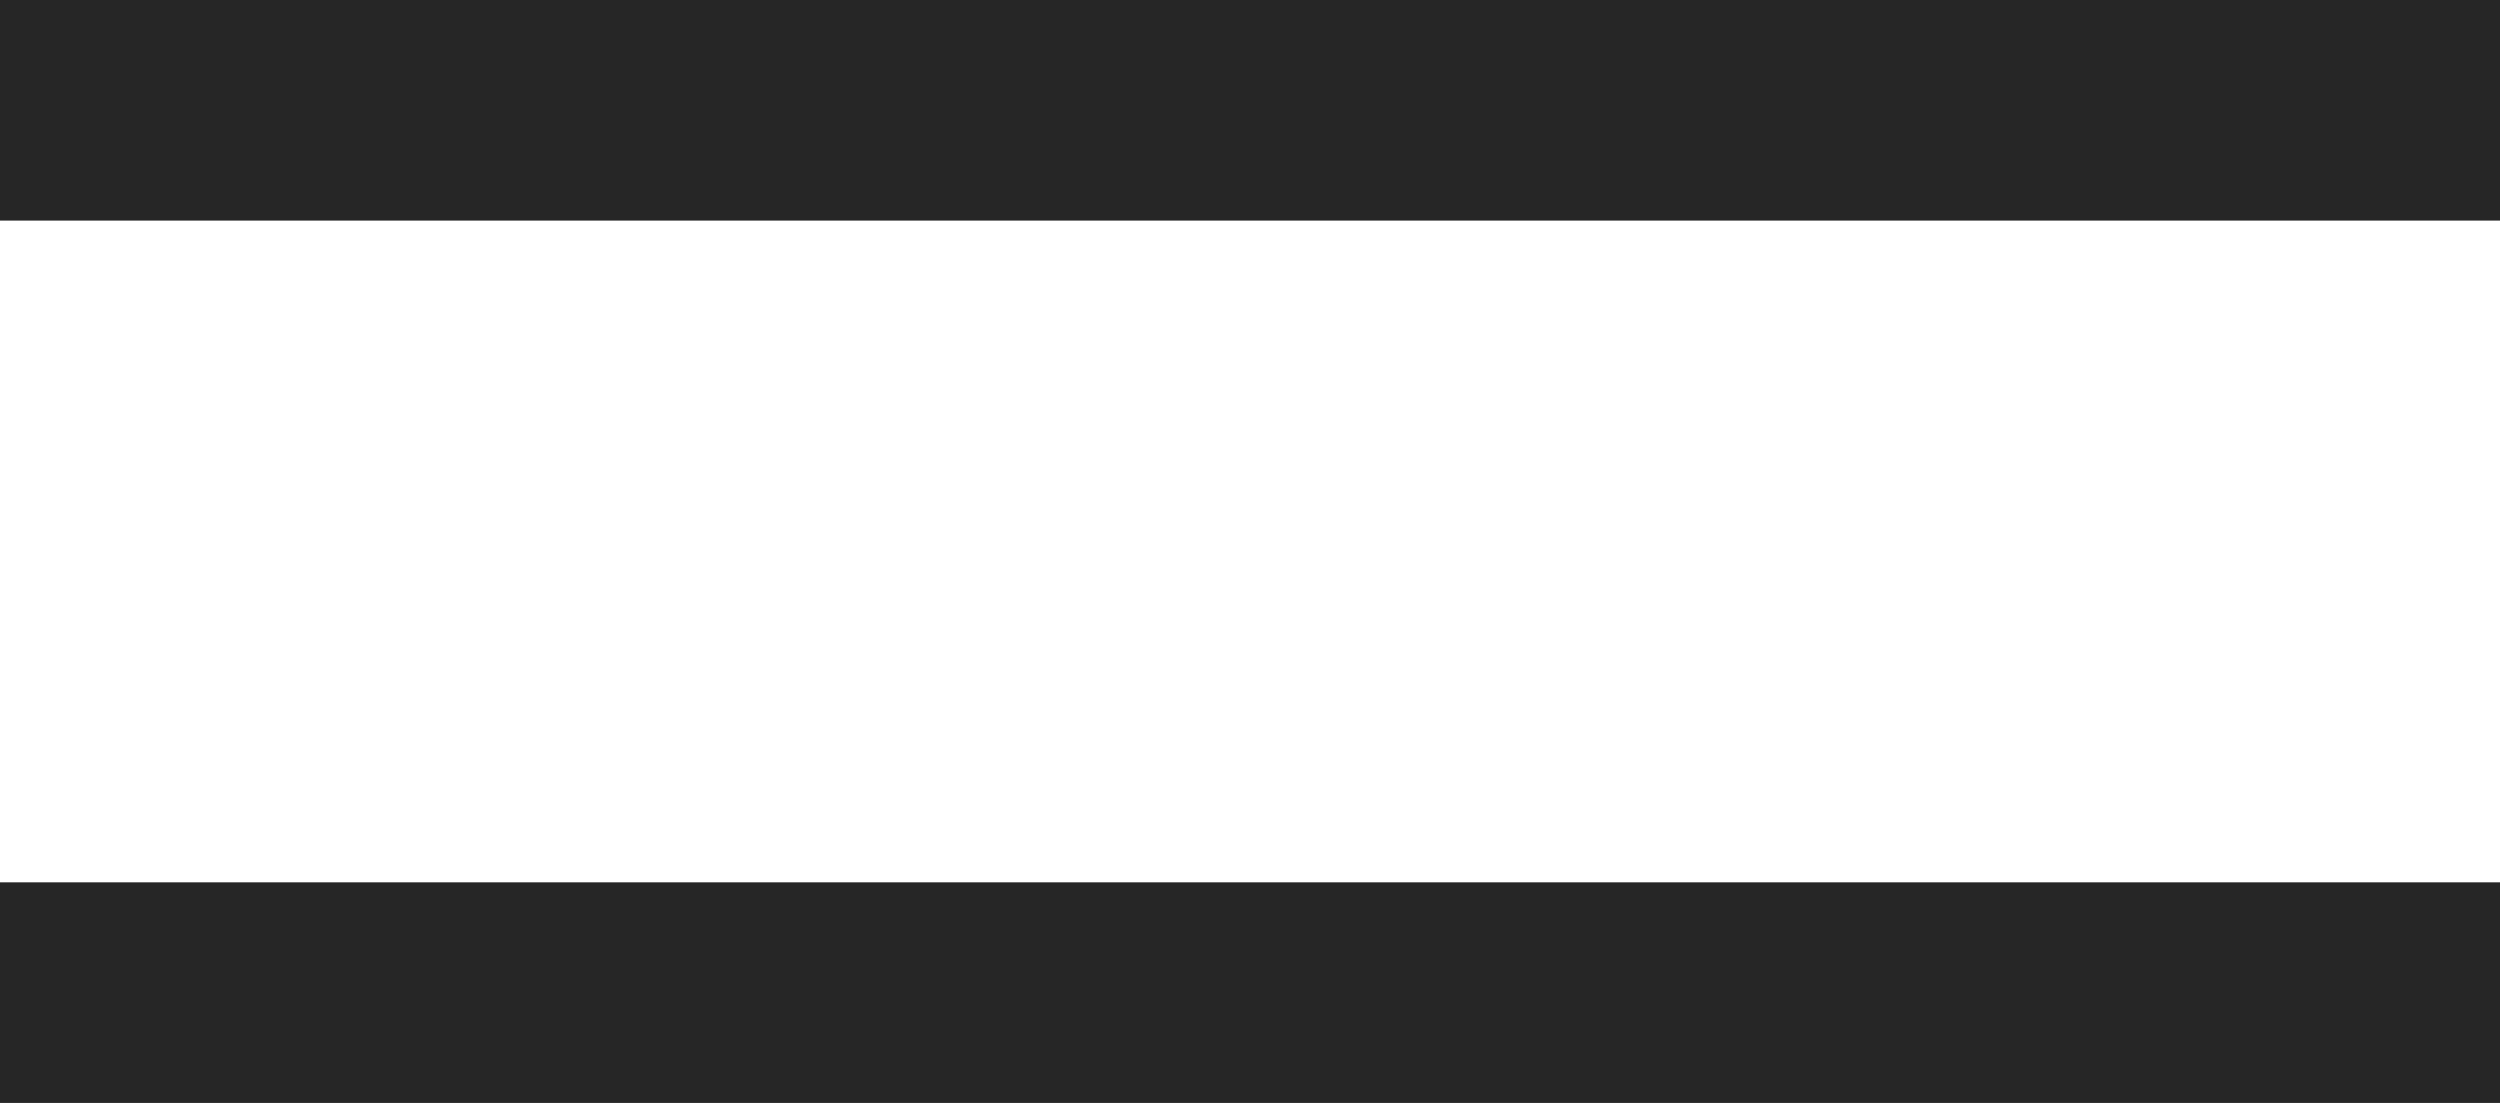
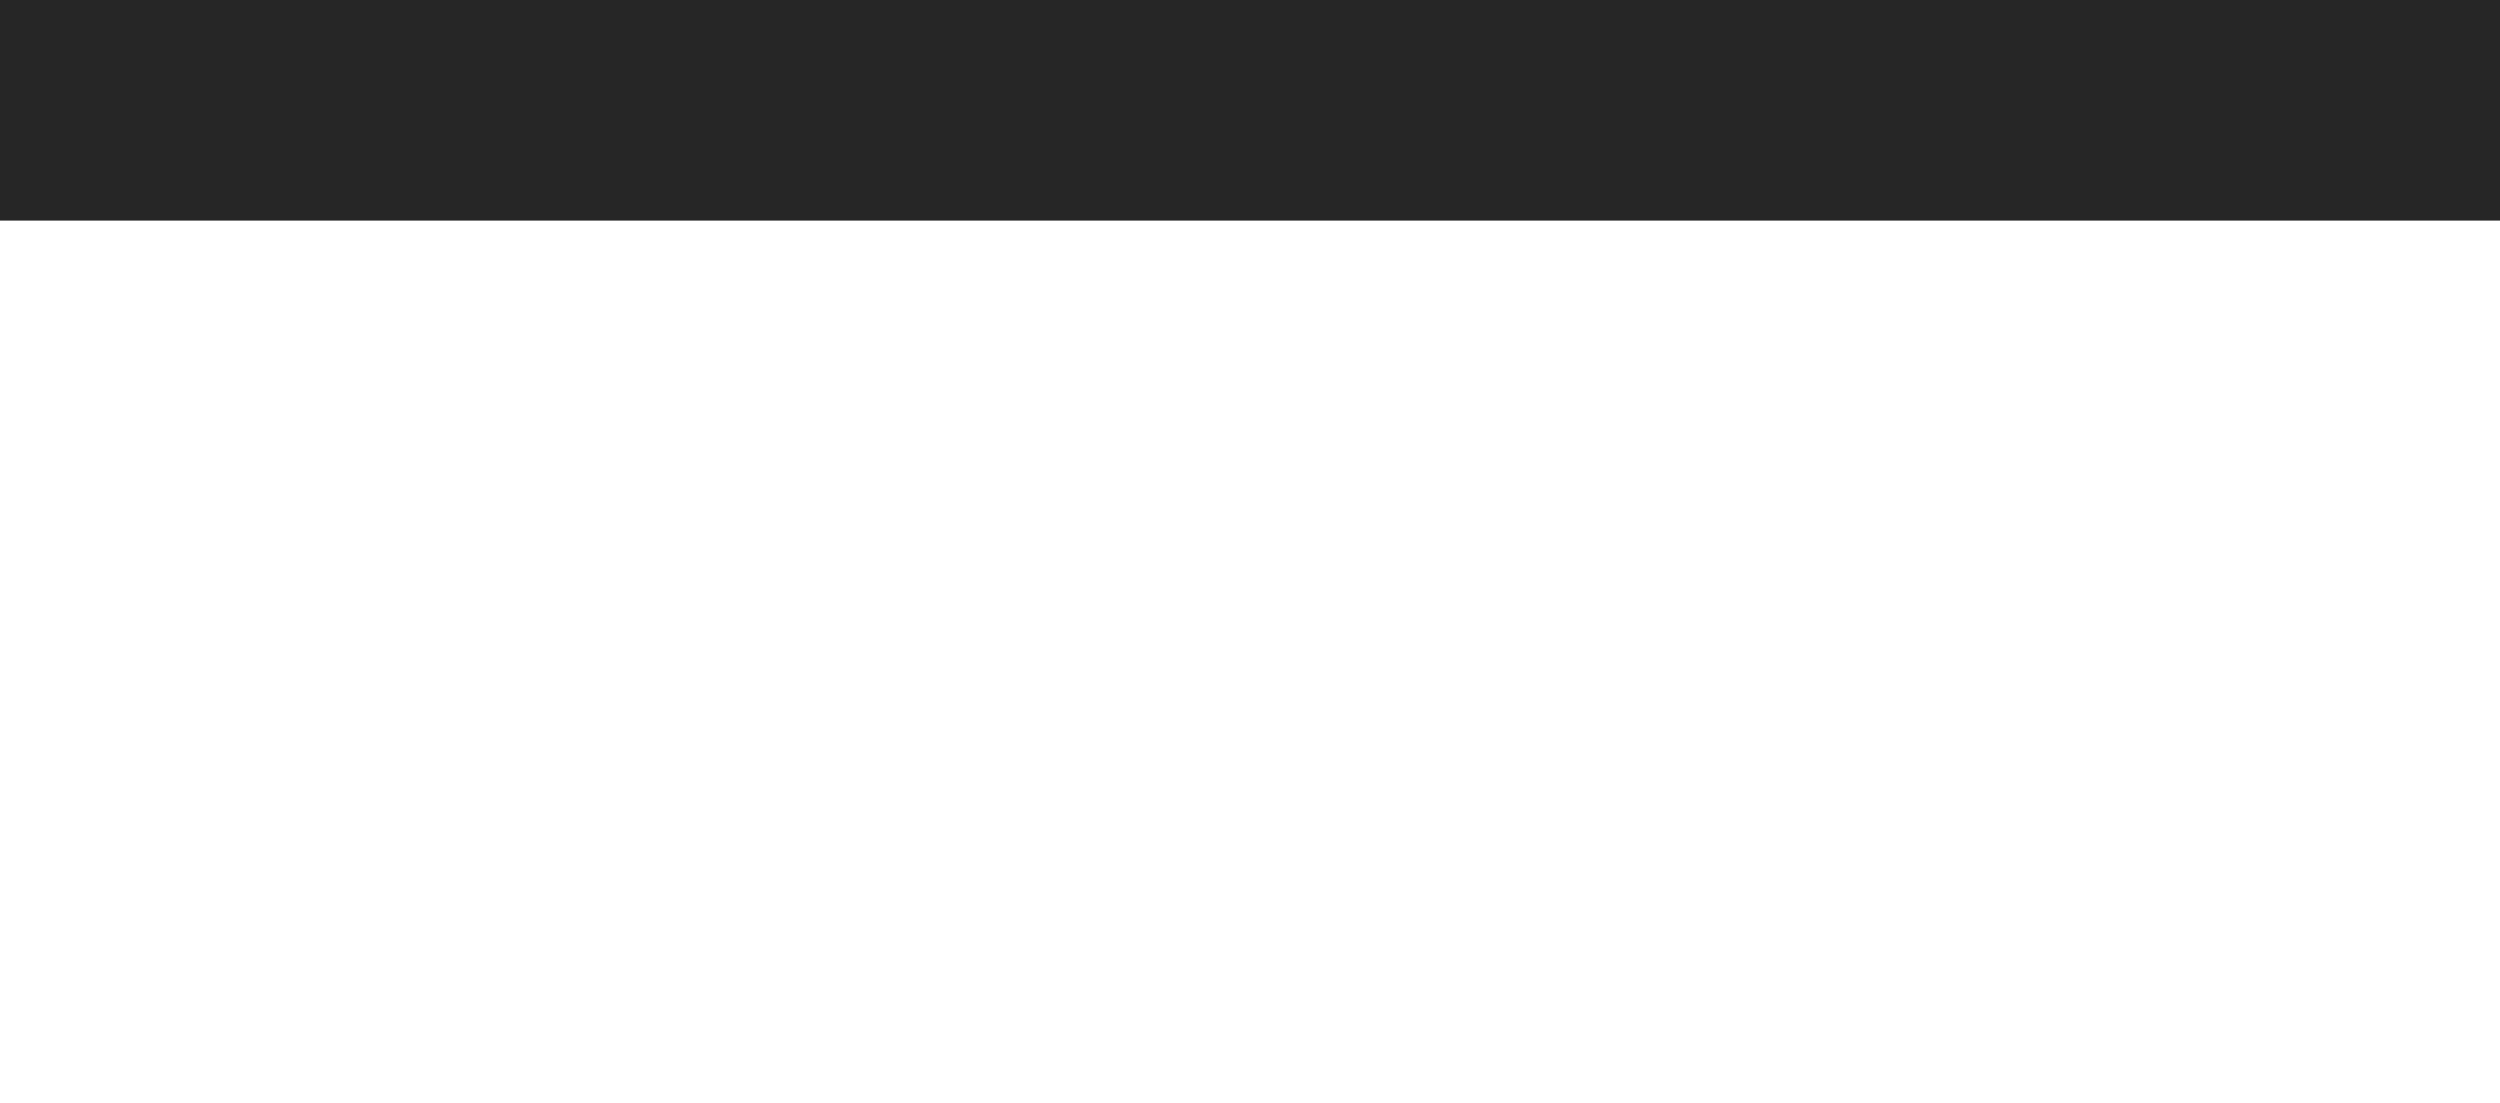
<svg xmlns="http://www.w3.org/2000/svg" width="34" height="15" viewBox="0 0 34 15" fill="none">
  <line y1="1.5" x2="34" y2="1.5" stroke="#262626" stroke-width="3" />
-   <line y1="13.5" x2="34" y2="13.5" stroke="#262626" stroke-width="3" />
</svg>